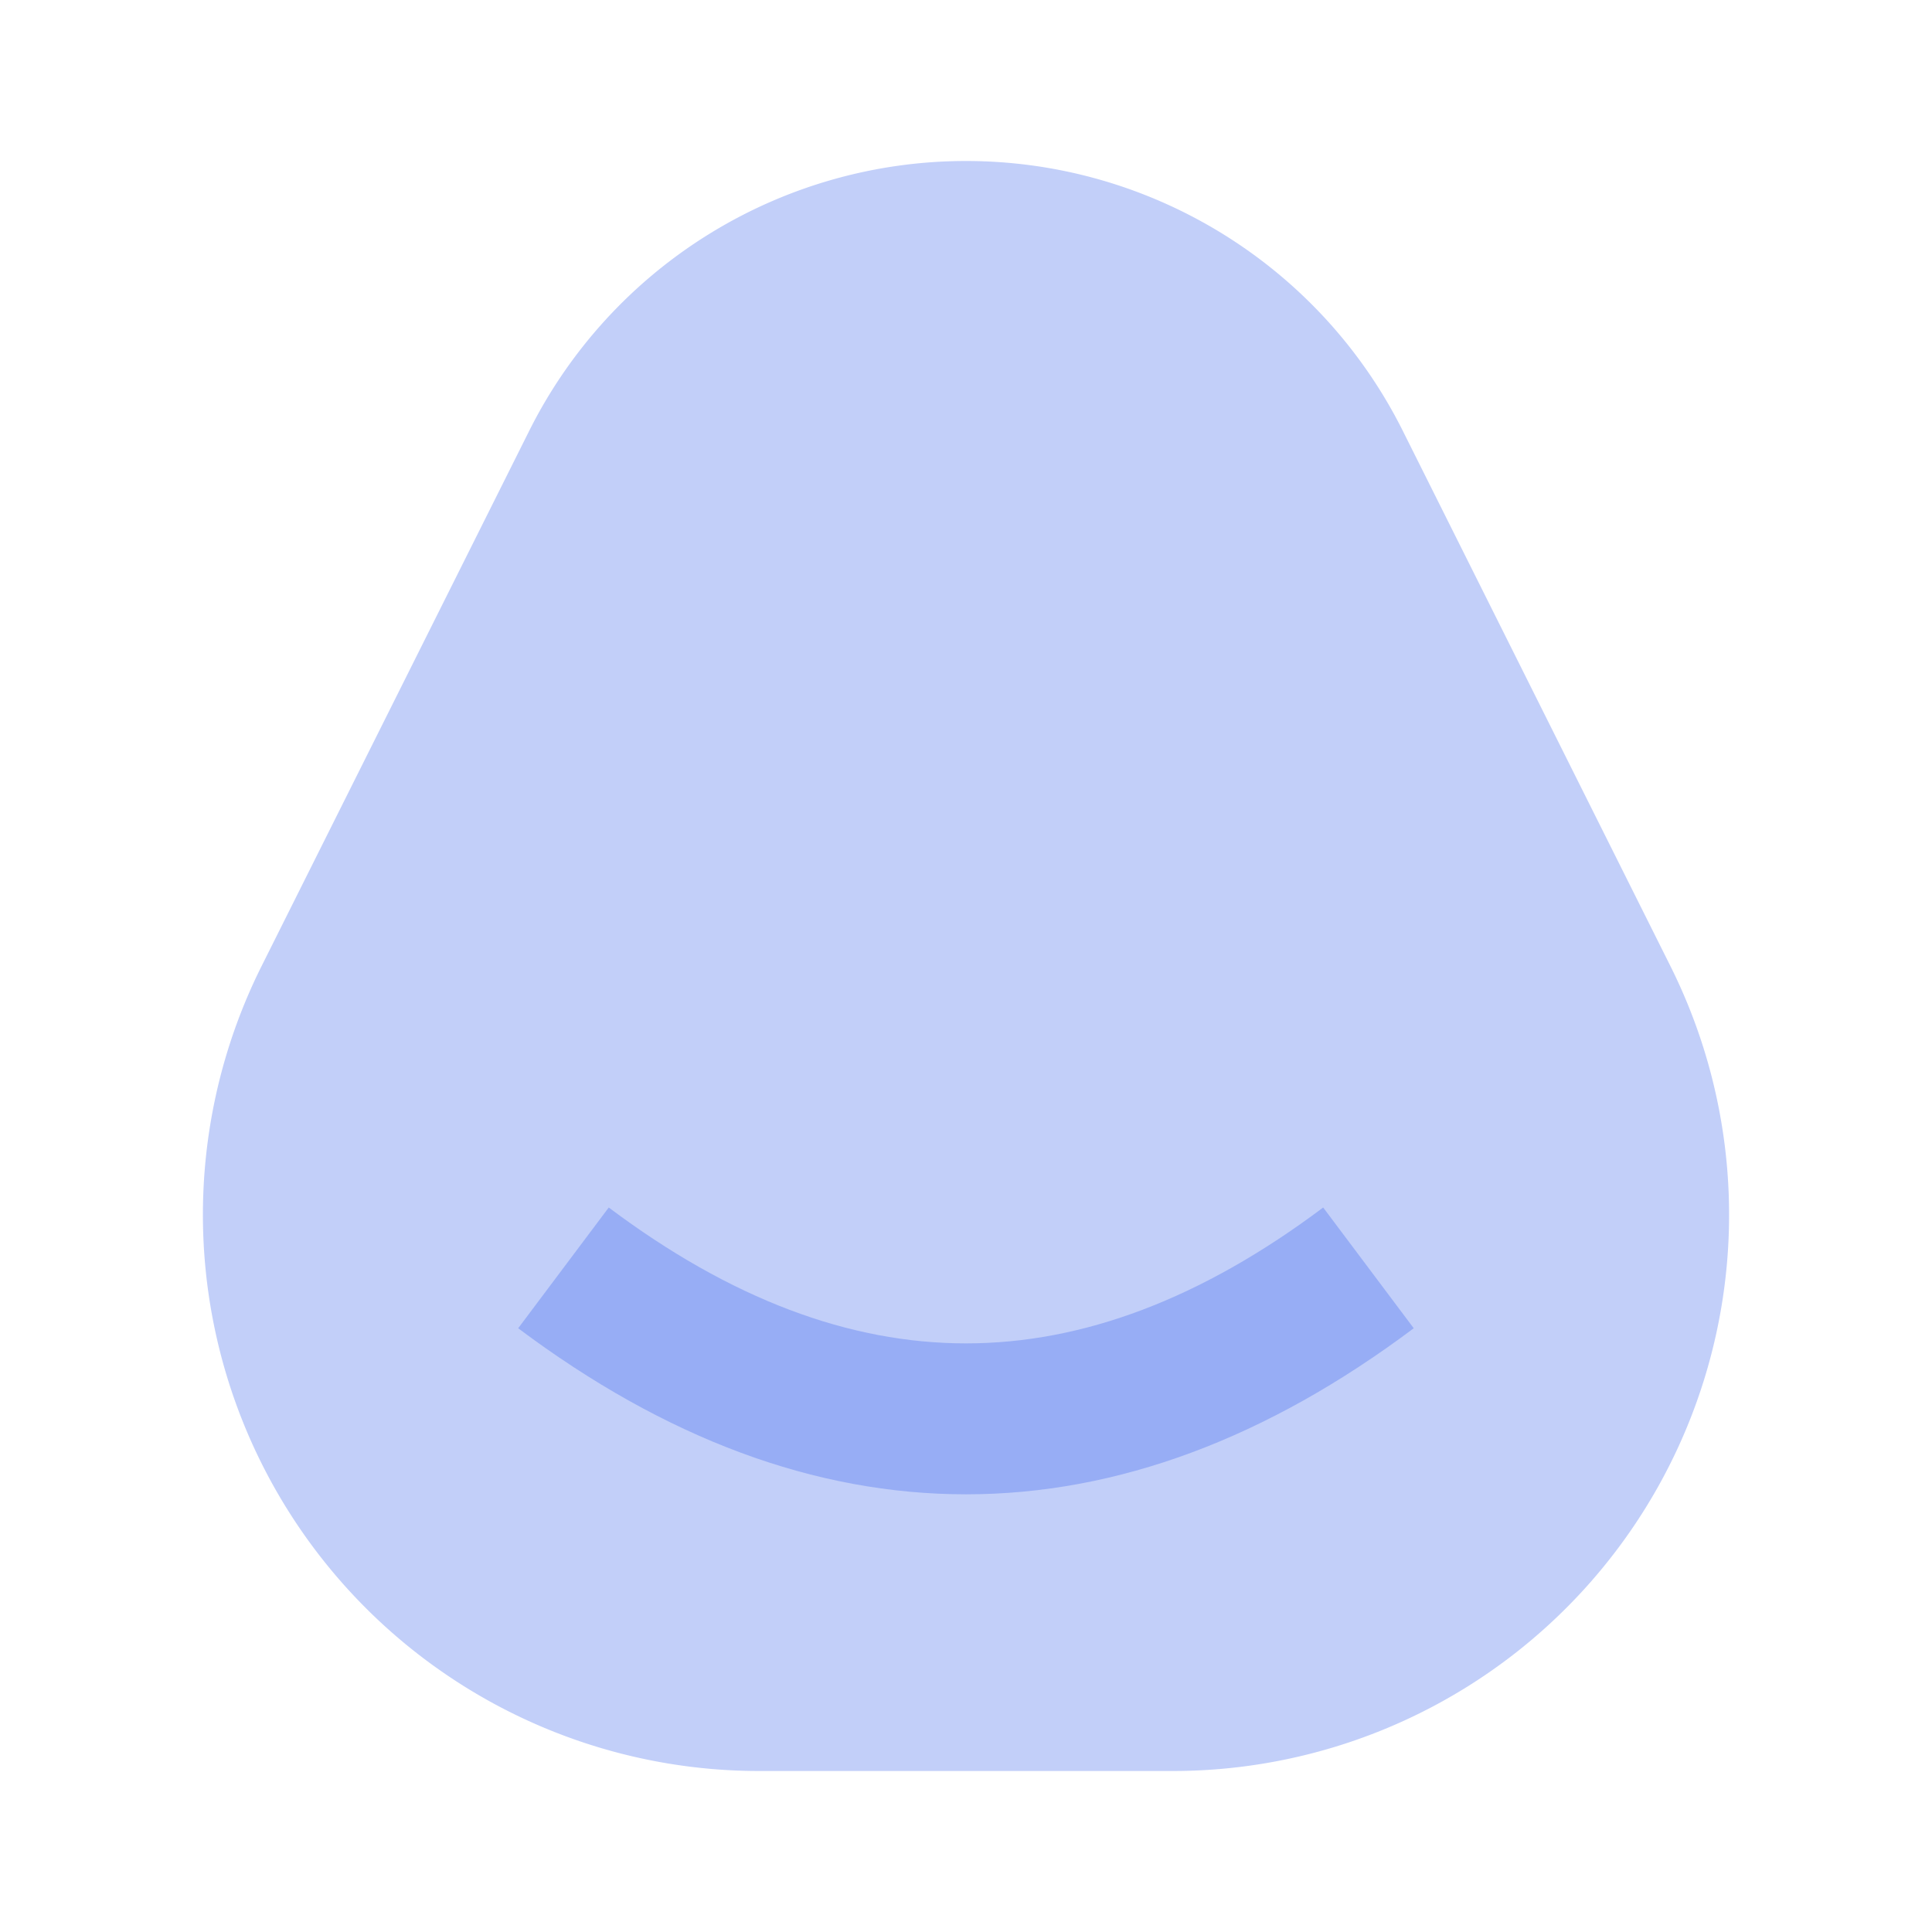
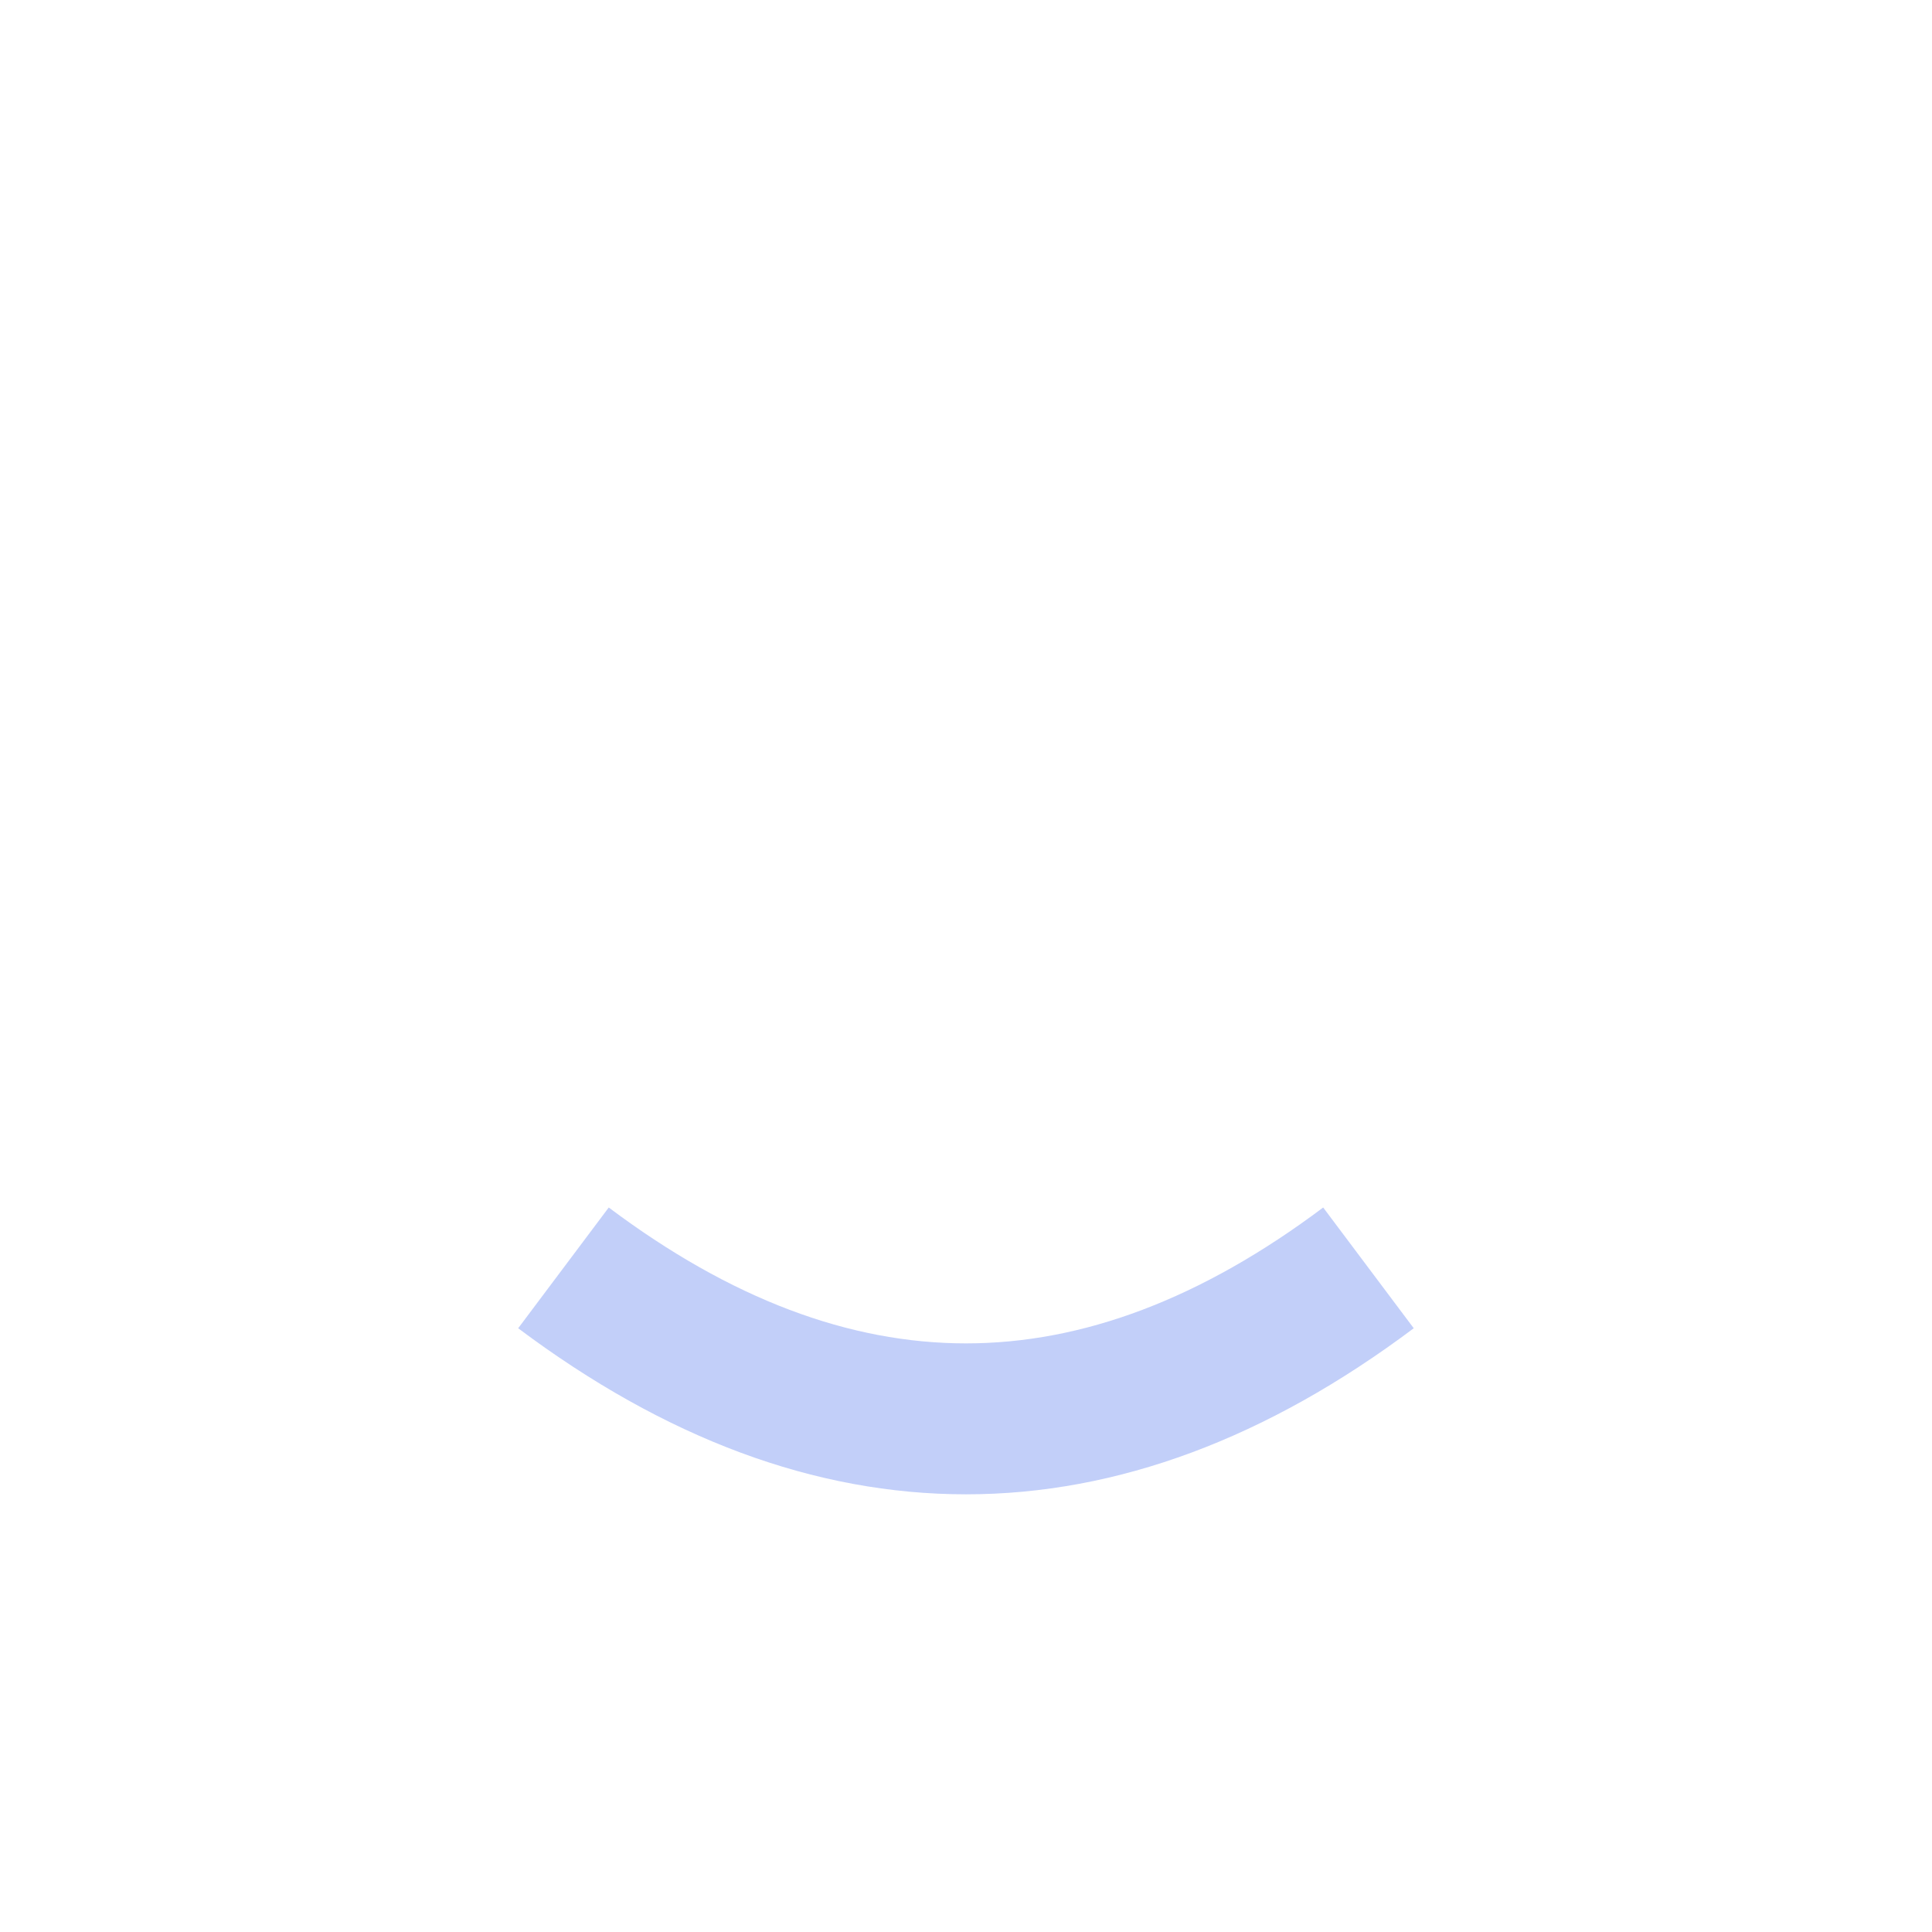
<svg xmlns="http://www.w3.org/2000/svg" width="24" height="24" viewBox="0 0 24 24">
  <g fill="none" fill-rule="evenodd">
-     <path d="M0 0h24v24H0z" />
-     <path d="M12 2c2.298 0 4.4 1.298 5.427 3.354L20.75 12a6.91 6.91 0 01-6.18 10H9.43a6.91 6.91 0 01-6.18-10l3.323-6.646A6.068 6.068 0 0112 2z" fill="#335EEA" opacity=".3" />
+     <path d="M0 0h24v24H0" />
    <path d="M6.437 16.5L7.562 15c1.513 1.135 2.987 1.688 4.438 1.688 1.45 0 2.924-.553 4.437-1.688l1.125 1.5c-1.82 1.365-3.68 2.063-5.562 2.063-1.883 0-3.742-.698-5.563-2.063z" fill="#335EEA" opacity=".3" />
  </g>
</svg>